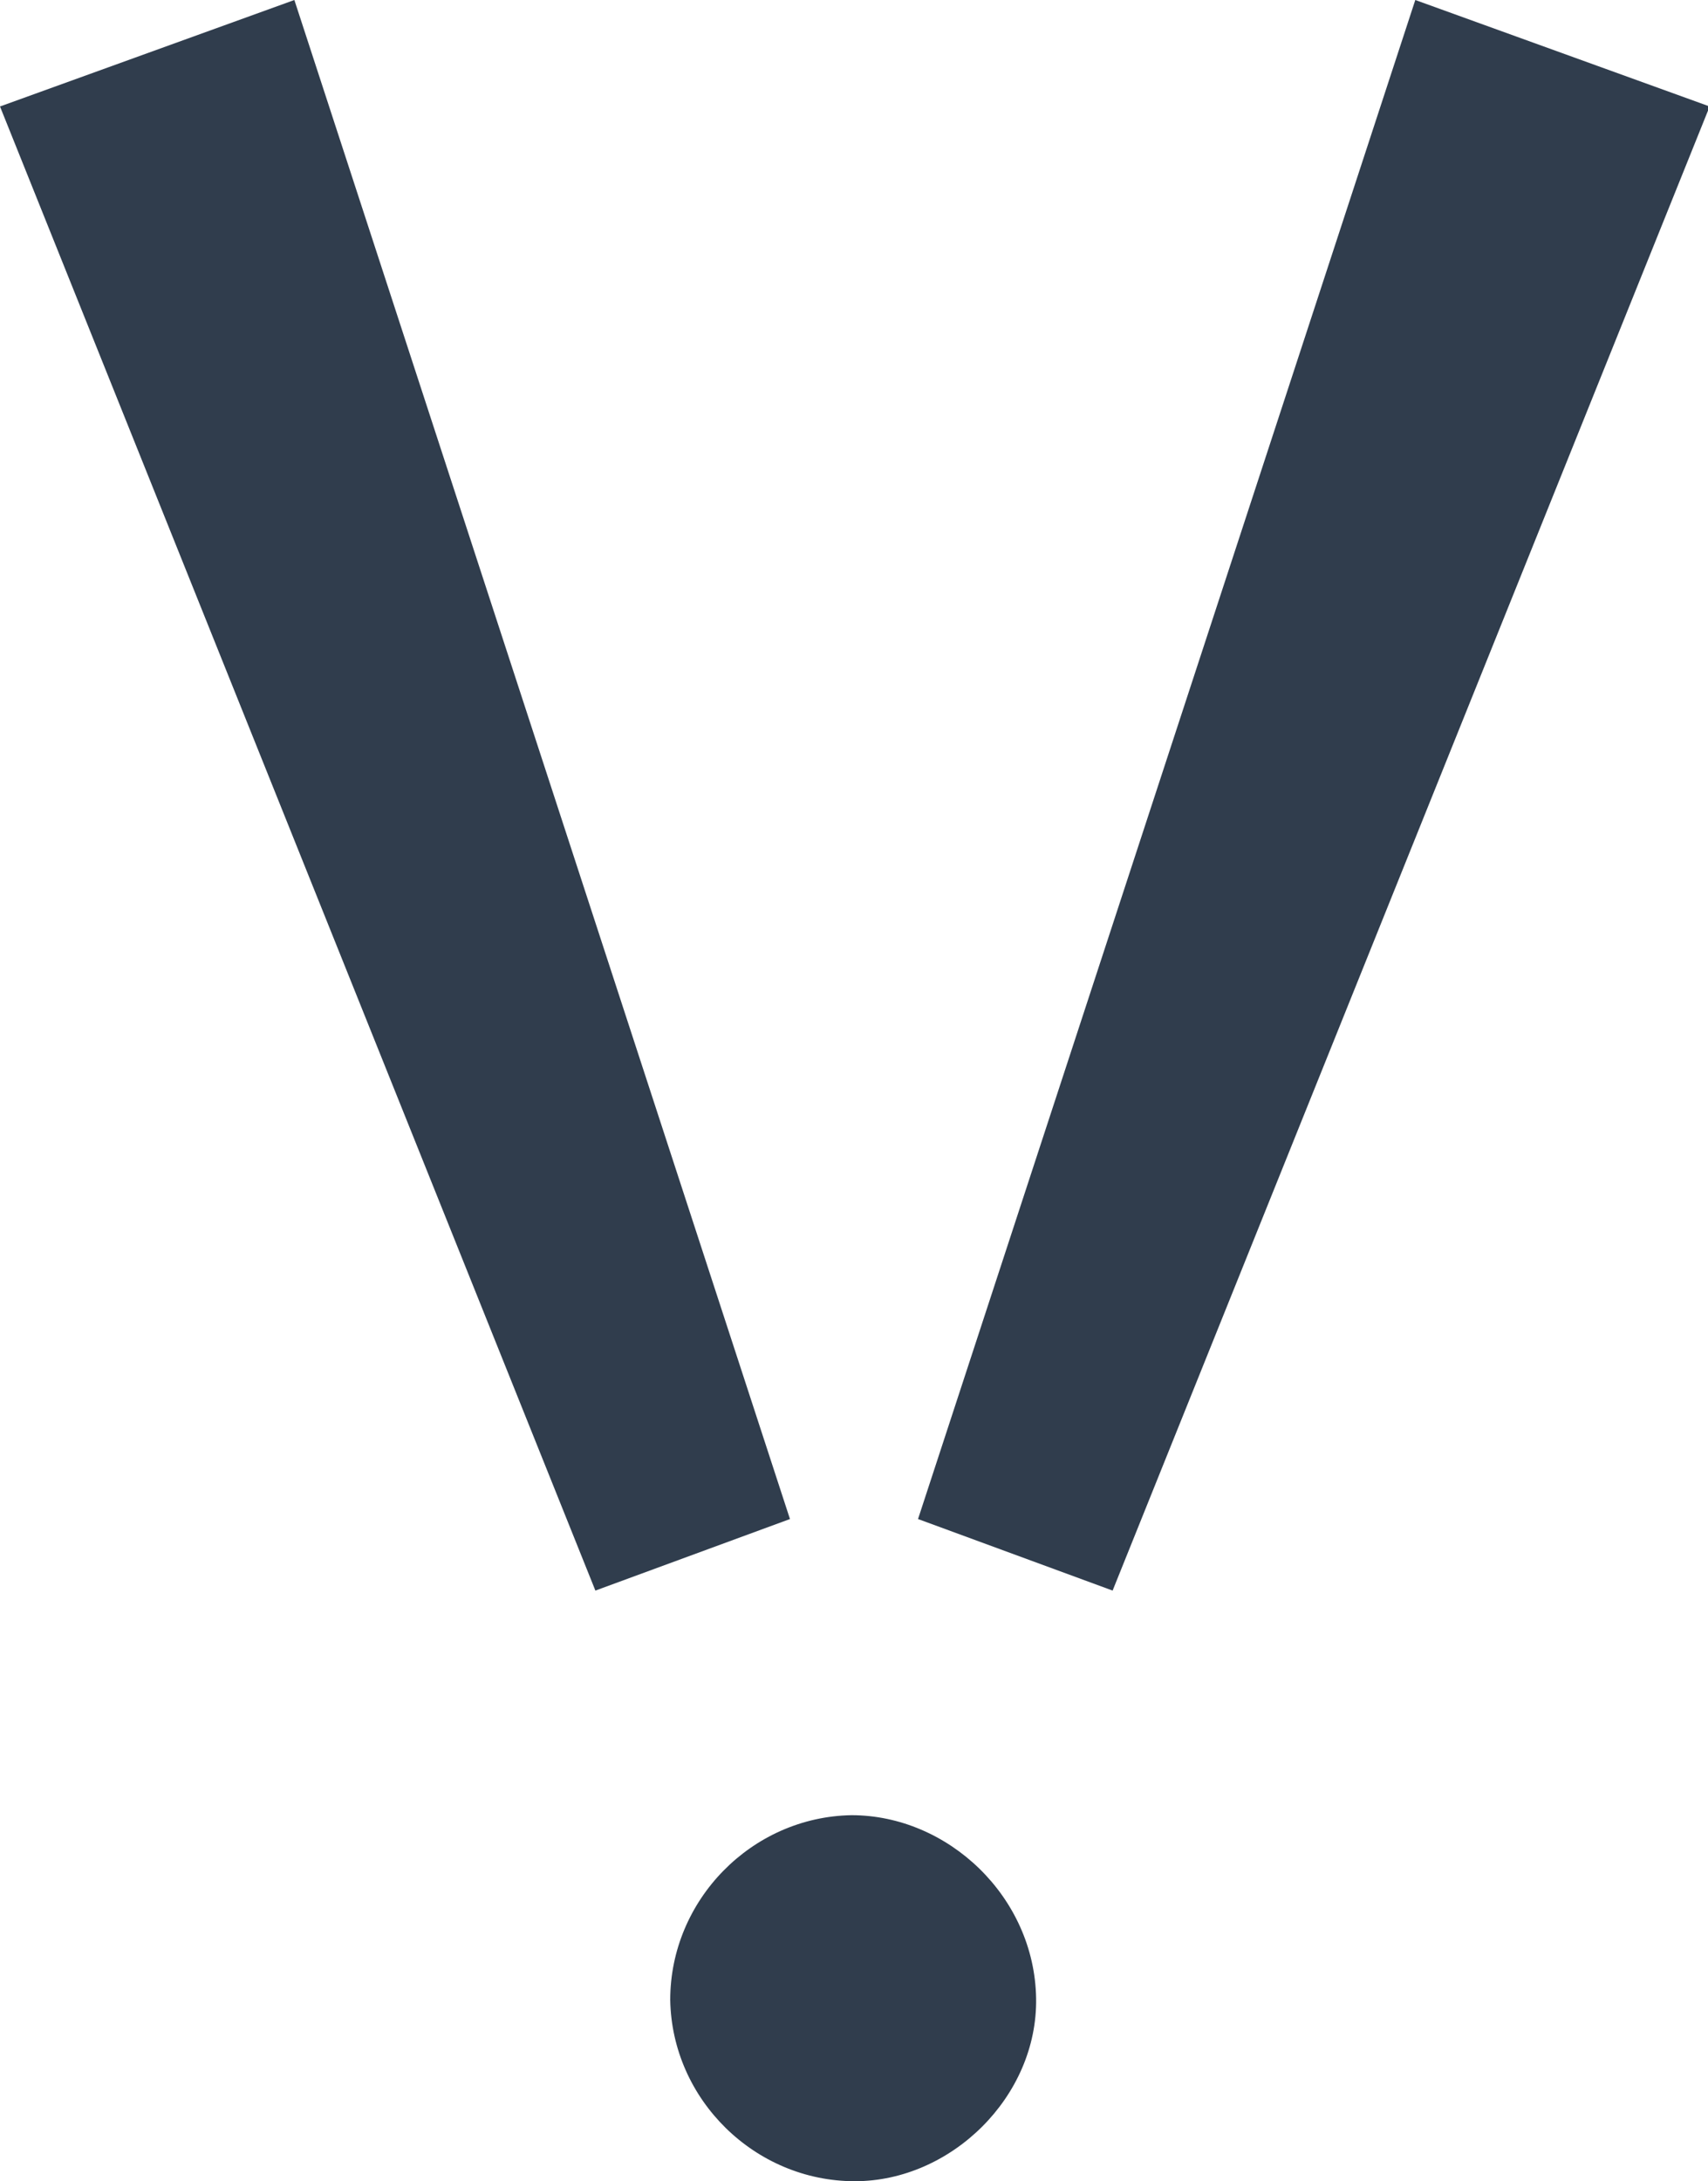
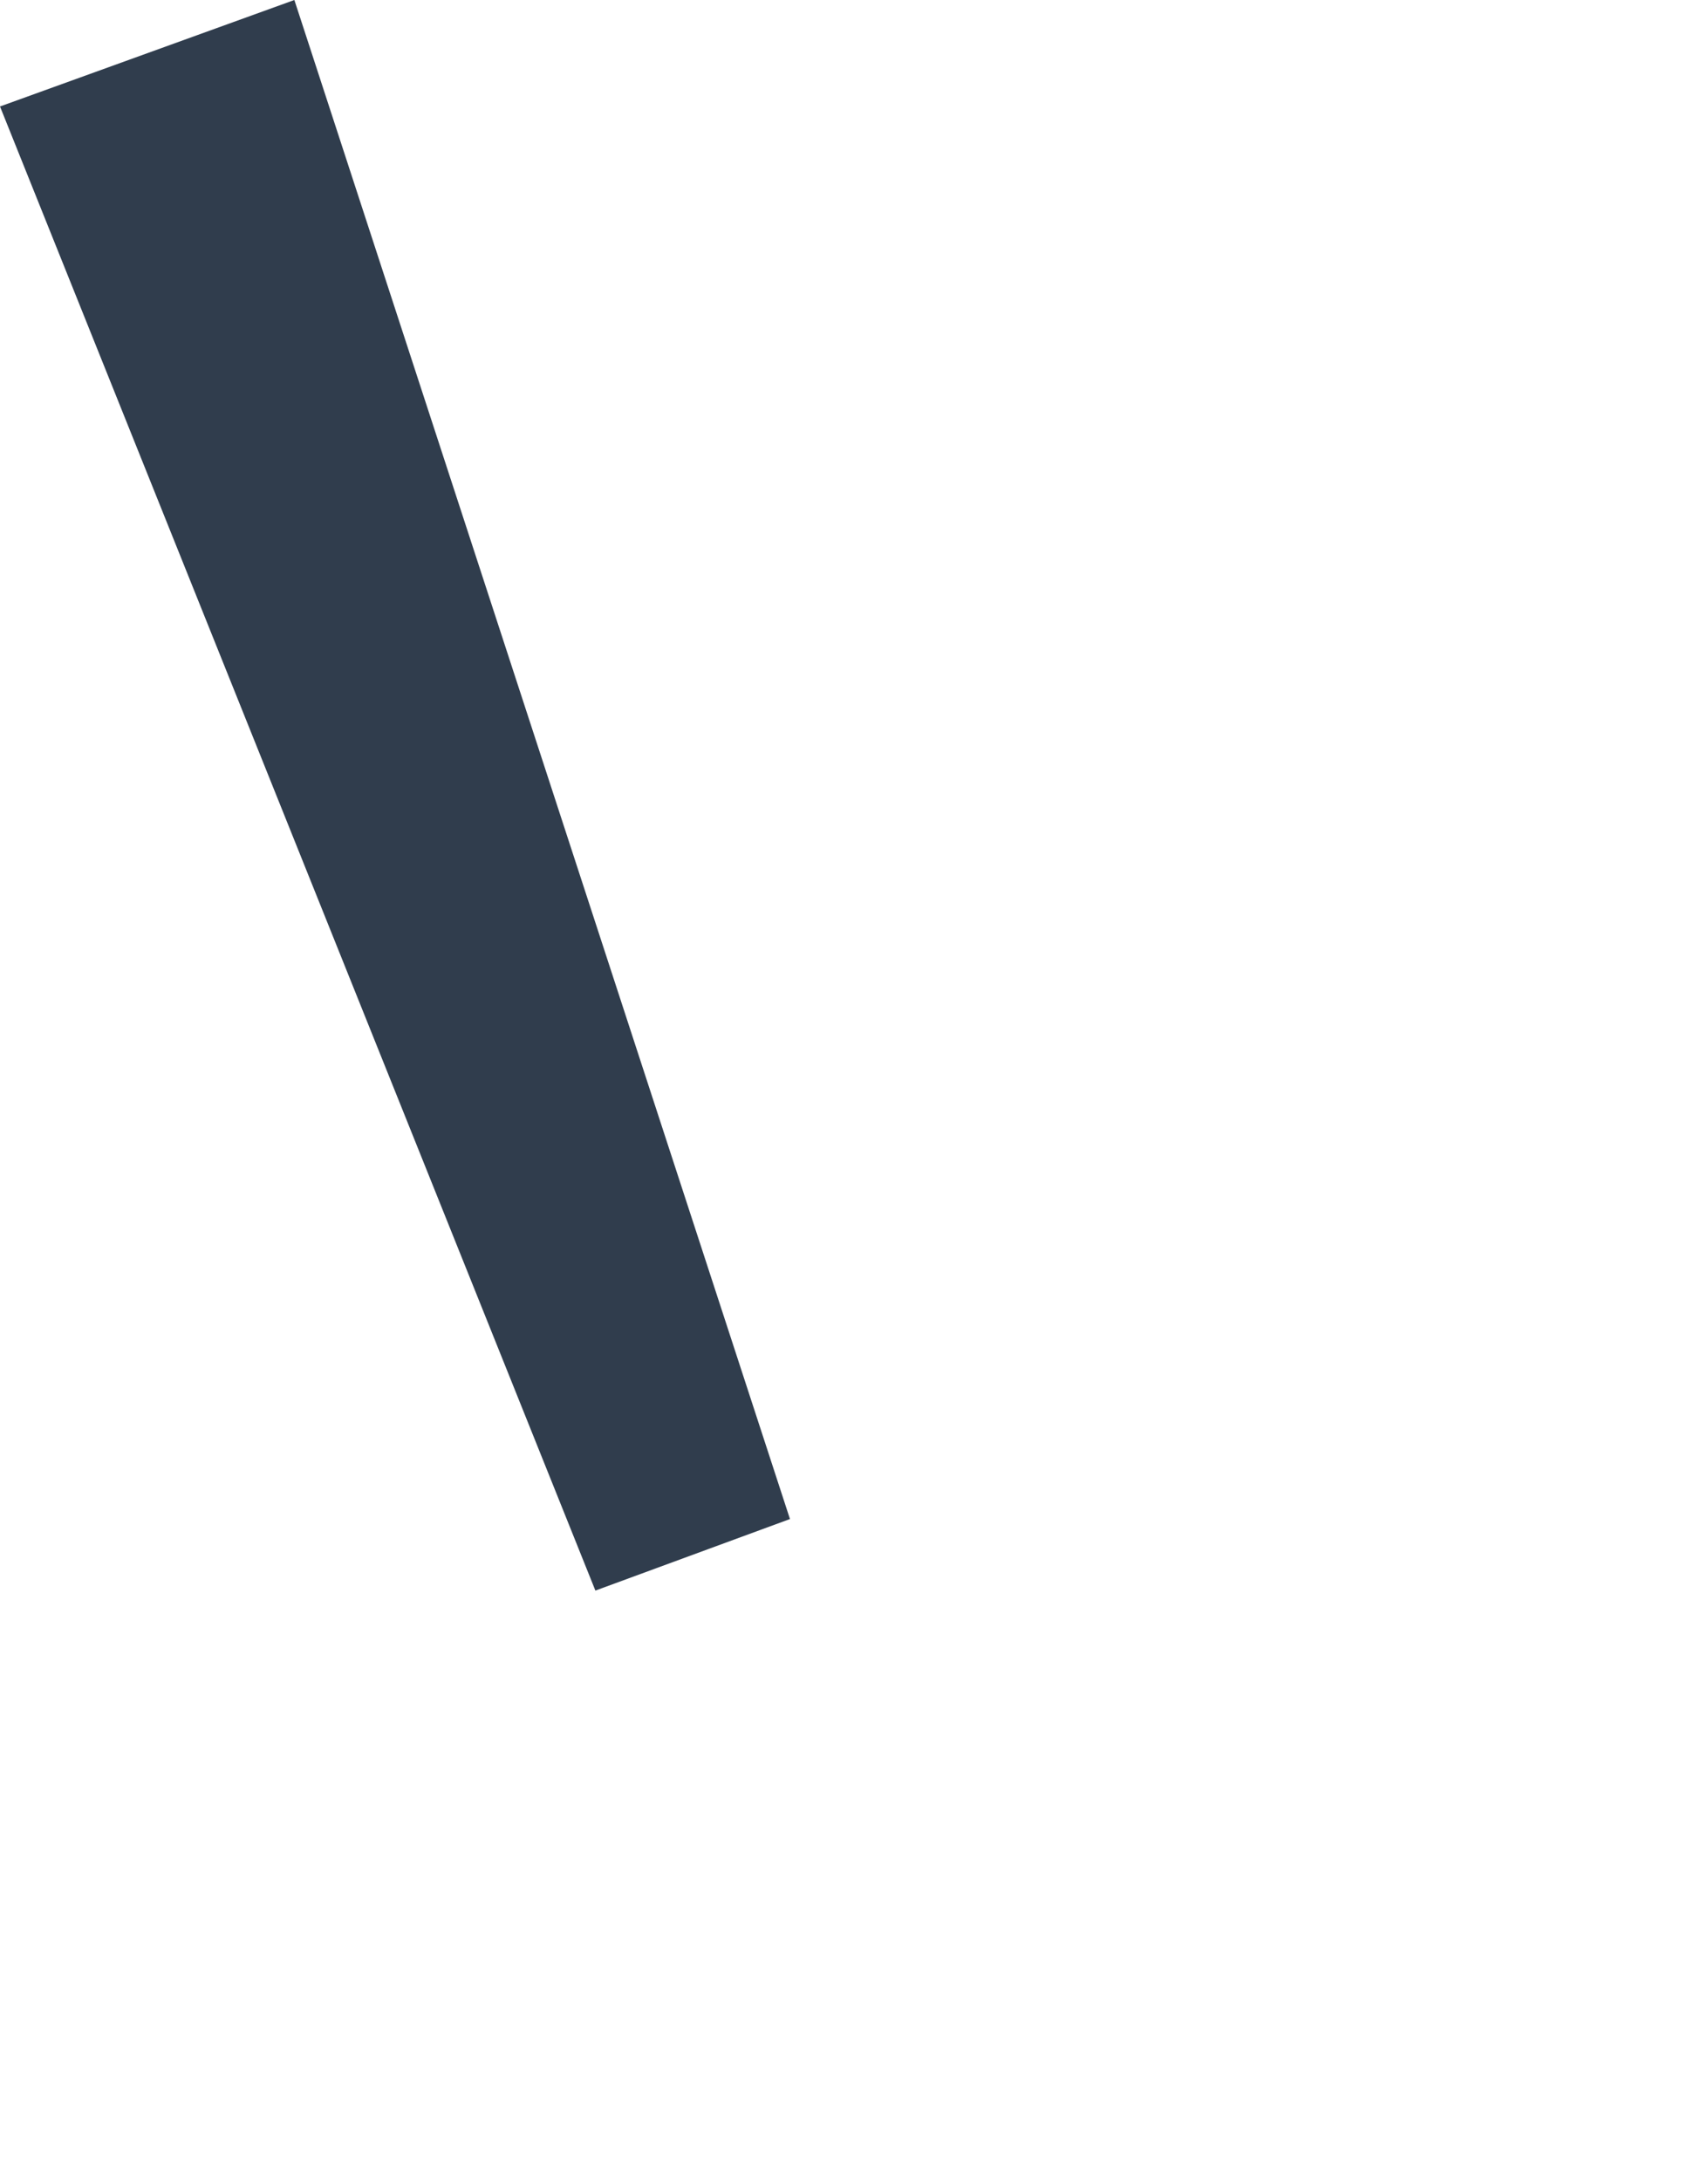
<svg xmlns="http://www.w3.org/2000/svg" version="1.1" id="Layer_1" x="0px" y="0px" viewBox="0 0 102.7 131.1" style="enable-background:new 0 0 102.7 131.1;" xml:space="preserve">
  <style type="text/css">
	.st0{fill:#303D4D;}
</style>
  <g>
    <g>
      <g>
        <path class="st0" d="M35.8,95.6L0,6.4L17.7,0l29.8,91.3L35.8,95.6z" />
      </g>
      <g>
-         <path class="st0" d="M55.2,91.3L85.1,0l17.7,6.4L66.9,95.6L55.2,91.3z" />
-       </g>
+         </g>
    </g>
-     <path class="st0" d="M51.4,131.1c-6,0-11-4.9-11.1-10.9c0-6,4.9-11,10.9-11.1c5.8,0,11,4.9,11.1,11C62.4,126,57.2,131.1,51.4,131.1   z" />
  </g>
</svg>